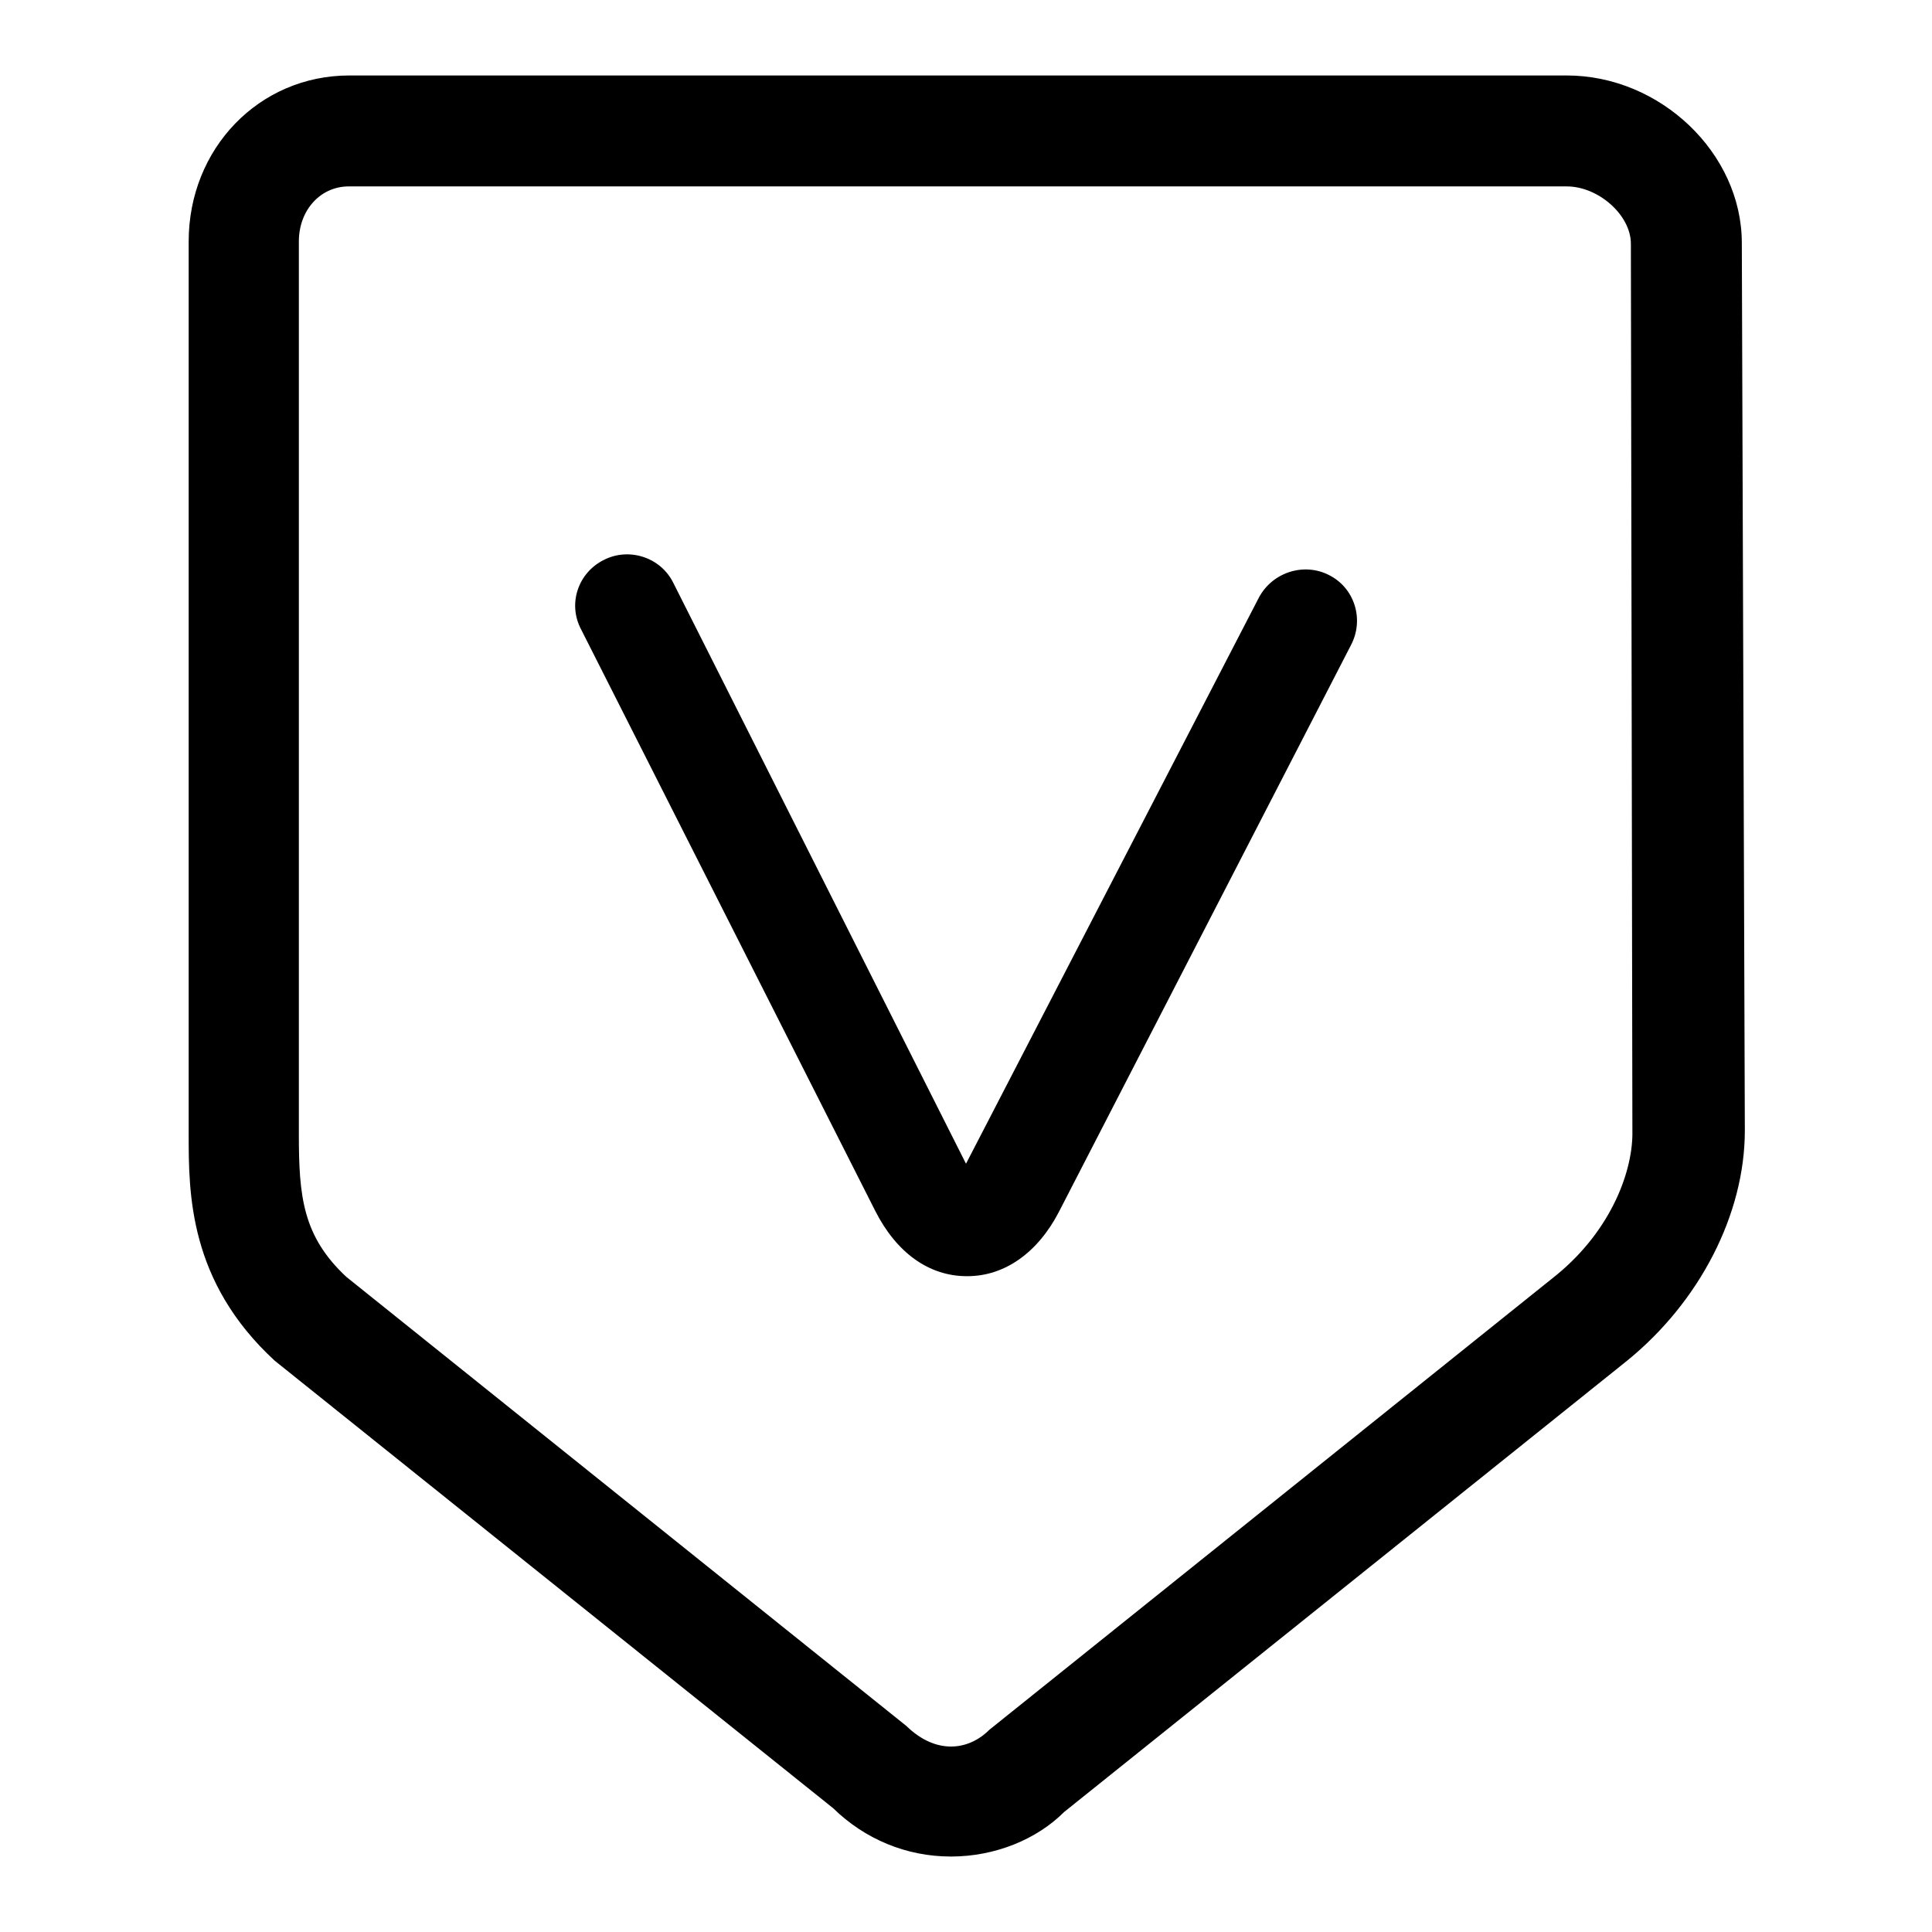
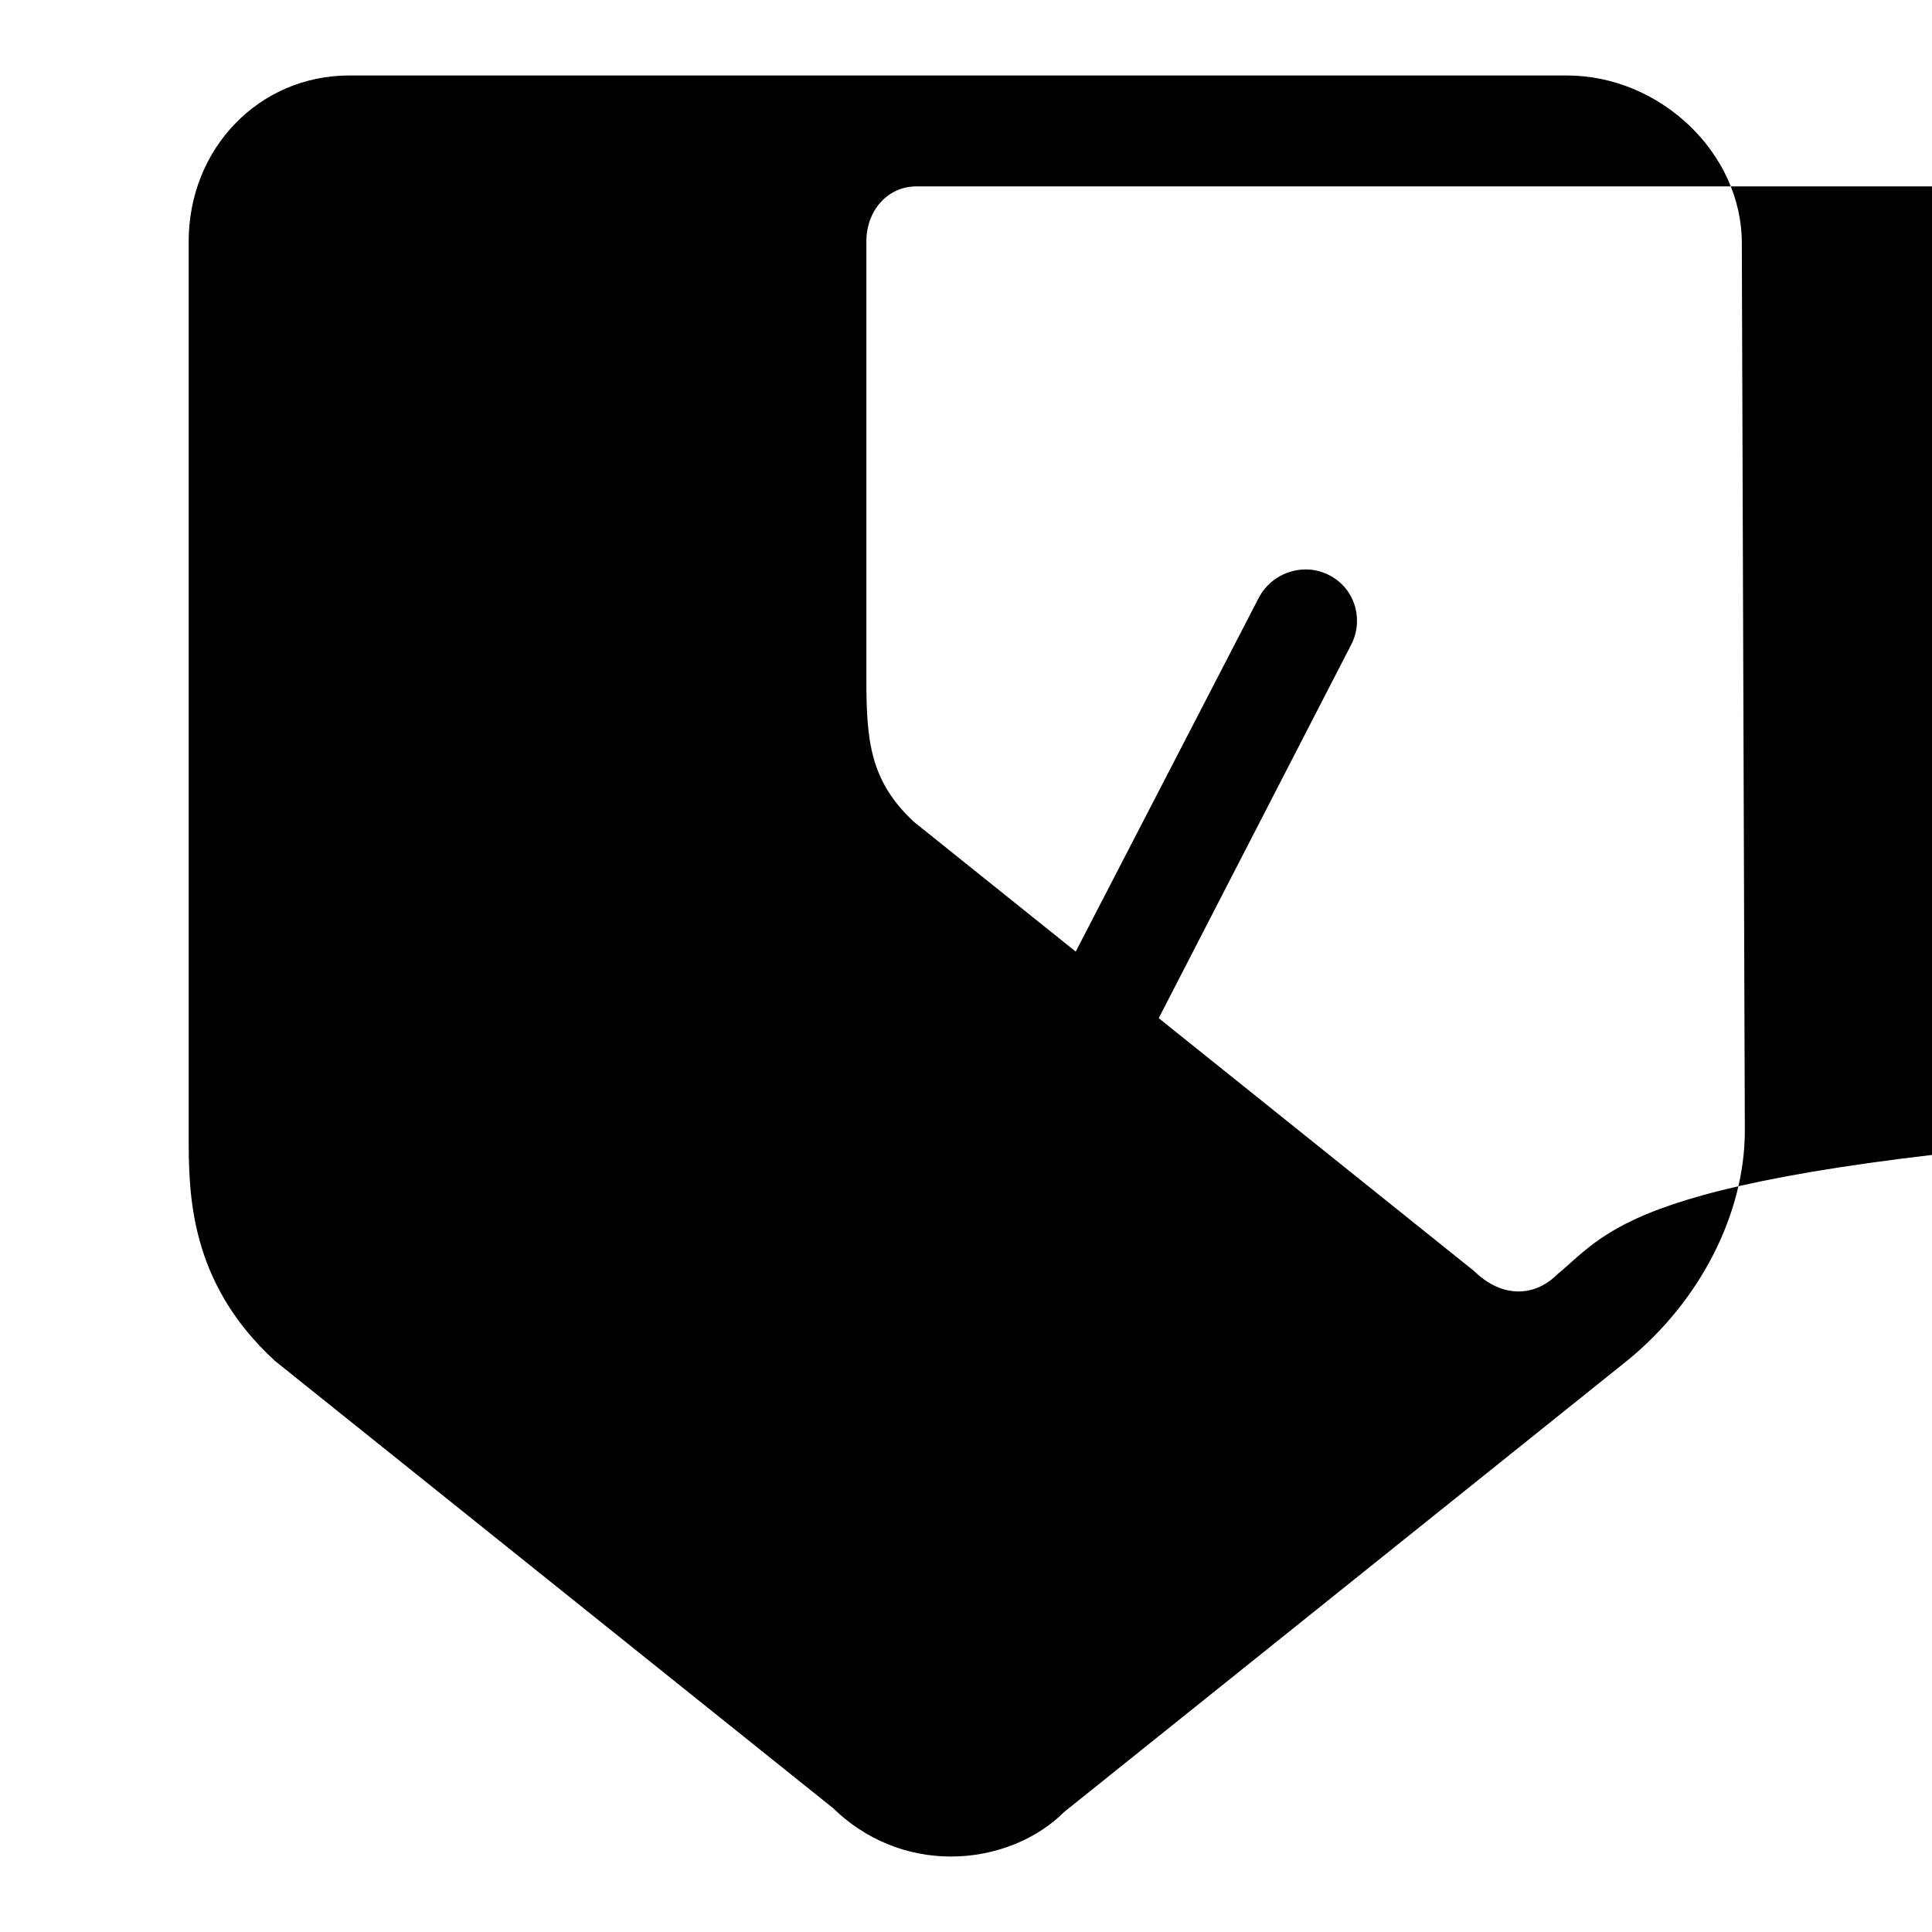
<svg xmlns="http://www.w3.org/2000/svg" version="1.1" x="0px" y="0px" viewBox="0 0 256 256" enable-background="new 0 0 256 256" xml:space="preserve">
  <g>
-     <path fill="#000000" d="M230.8,32.2c0-11.9-10.8-22.2-23.2-22.2H46.3c-12,0-21.3,9.7-21.3,22v118.3c0,7.8,0,19.5,11.4,30l74,59.3 c4.2,4.1,9.7,6.4,15.6,6.4c5.9,0,11.4-2.3,15-5.9l74.6-59.8c9.6-7.8,15.6-19.4,15.6-30.5L230.8,32.2z M206.3,168.9l-75.2,60.3 c-2.8,2.8-7.1,3.3-11-0.5l-74.2-59.5c-5.8-5.4-6.3-10.7-6.3-18.9V32c0-4.2,2.9-7.3,6.6-7.3h161.4c4.2,0,8.5,3.8,8.5,7.6l0.2,117.6 C216.4,154.9,213.7,162.8,206.3,168.9z M176.1,76.2c-3.3-1.7-7.5-0.4-9.3,3l-38.8,75L89.2,77.2c-1.7-3.4-5.9-4.7-9.2-3 c-3.4,1.7-4.8,5.8-3,9.2l39,77.1c2.8,5.5,7.1,8.6,12.1,8.6c0,0,0,0,0.1,0c4.9,0,9.3-3.1,12.1-8.5L179,85.5 C180.8,82.1,179.5,77.9,176.1,76.2z" />
+     <path fill="#000000" d="M230.8,32.2c0-11.9-10.8-22.2-23.2-22.2H46.3c-12,0-21.3,9.7-21.3,22v118.3c0,7.8,0,19.5,11.4,30l74,59.3 c4.2,4.1,9.7,6.4,15.6,6.4c5.9,0,11.4-2.3,15-5.9l74.6-59.8c9.6-7.8,15.6-19.4,15.6-30.5L230.8,32.2z M206.3,168.9c-2.8,2.8-7.1,3.3-11-0.5l-74.2-59.5c-5.8-5.4-6.3-10.7-6.3-18.9V32c0-4.2,2.9-7.3,6.6-7.3h161.4c4.2,0,8.5,3.8,8.5,7.6l0.2,117.6 C216.4,154.9,213.7,162.8,206.3,168.9z M176.1,76.2c-3.3-1.7-7.5-0.4-9.3,3l-38.8,75L89.2,77.2c-1.7-3.4-5.9-4.7-9.2-3 c-3.4,1.7-4.8,5.8-3,9.2l39,77.1c2.8,5.5,7.1,8.6,12.1,8.6c0,0,0,0,0.1,0c4.9,0,9.3-3.1,12.1-8.5L179,85.5 C180.8,82.1,179.5,77.9,176.1,76.2z" />
  </g>
</svg>